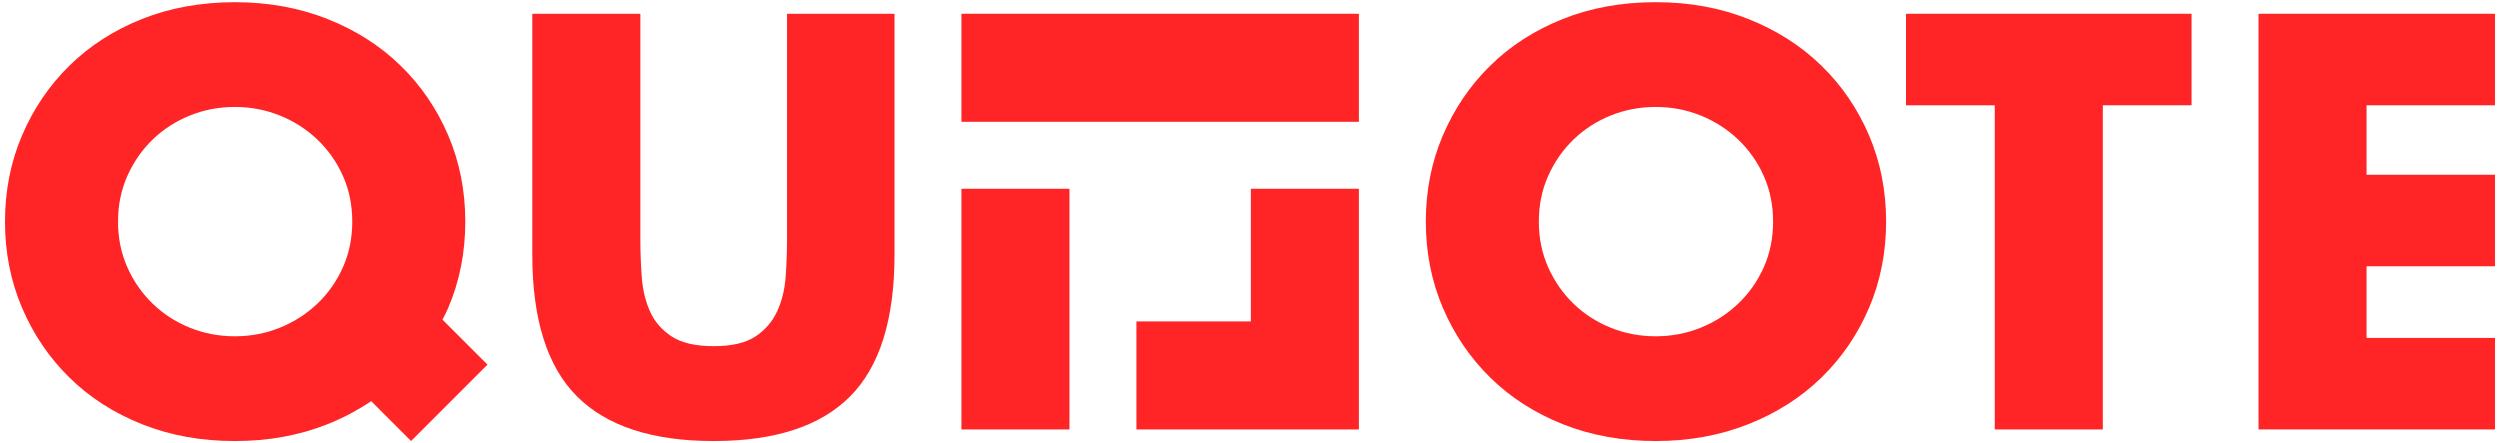
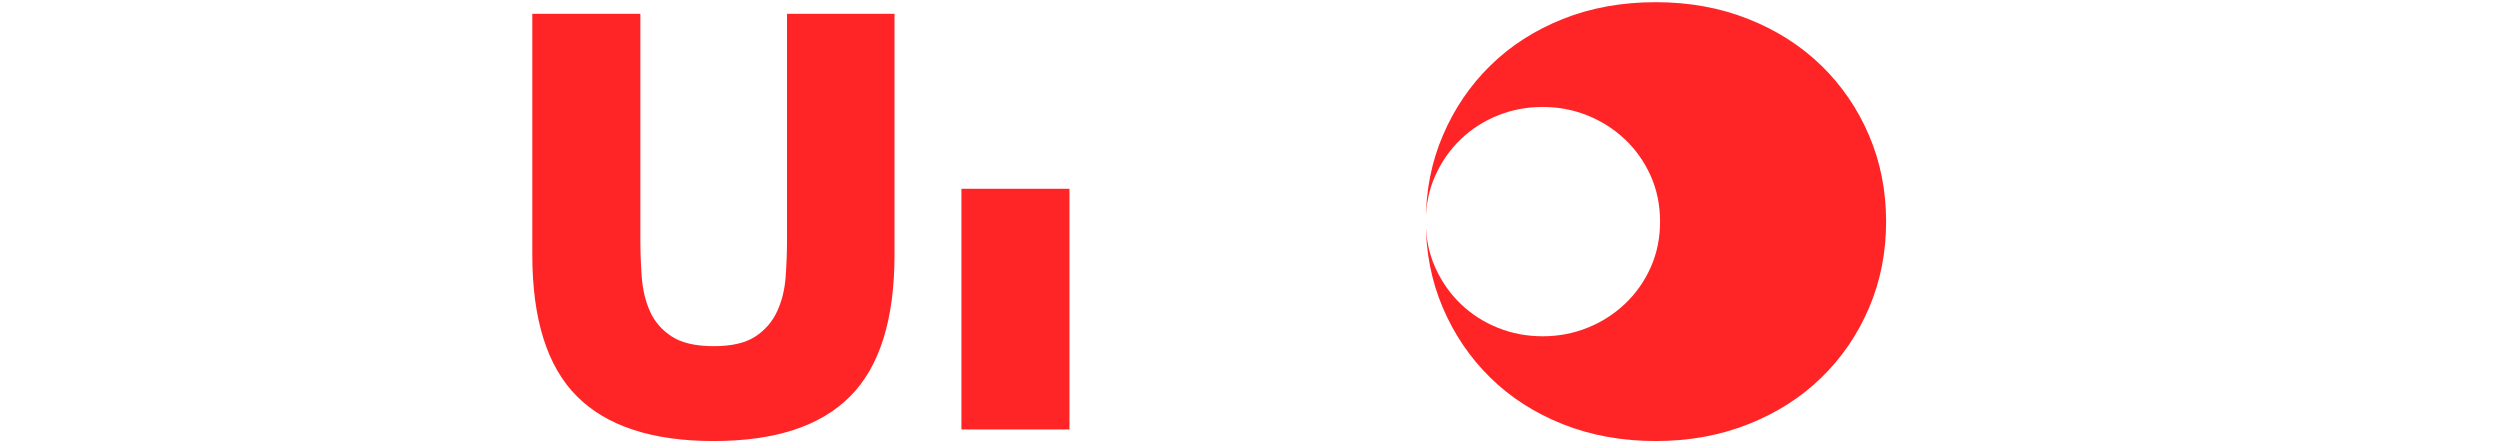
<svg xmlns="http://www.w3.org/2000/svg" id="Capa_1" version="1.1" viewBox="0 0 1004 178" fill="#ff2526">
  <path d="M257.17,5.53v90.77c0,4.87.19,9.86.56,14.94.37,5.1,1.47,9.71,3.32,13.84,1.85,4.13,4.76,7.49,8.75,10.07,3.98,2.58,9.59,3.87,16.82,3.87s12.8-1.29,16.72-3.87c3.91-2.58,6.83-5.94,8.74-10.07,1.92-4.13,3.06-8.74,3.43-13.84.37-5.09.56-10.07.56-14.94V5.53h43.17v96.75c0,25.98-5.94,44.95-17.82,56.9-11.88,11.95-30.15,17.94-54.8,17.94s-42.95-5.98-54.91-17.94c-11.95-11.95-17.94-30.92-17.94-56.9V5.53h43.39Z" />
-   <path d="M572.61,89c0-12.4,2.28-23.95,6.86-34.65,4.58-10.7,10.92-20.04,19.04-28.01,8.12-7.98,17.83-14.2,29.11-18.71,11.29-4.5,23.73-6.75,37.3-6.75s25.83,2.25,37.19,6.75c11.36,4.51,21.14,10.74,29.34,18.71,8.19,7.97,14.57,17.31,19.15,28.01,4.57,10.7,6.86,22.25,6.86,34.65s-2.29,23.95-6.86,34.65c-4.58,10.71-10.96,20.04-19.15,28.01-8.19,7.98-17.97,14.2-29.34,18.7-11.36,4.5-23.76,6.76-37.19,6.76s-26.01-2.26-37.3-6.76c-11.29-4.5-21-10.73-29.11-18.7-8.12-7.97-14.46-17.3-19.04-28.01-4.58-10.7-6.86-22.25-6.86-34.65ZM618,89c0,6.64,1.25,12.77,3.76,18.37,2.51,5.61,5.9,10.48,10.18,14.61,4.28,4.14,9.26,7.35,14.94,9.64,5.68,2.29,11.7,3.43,18.04,3.43s12.36-1.14,18.04-3.43c5.68-2.29,10.7-5.5,15.06-9.64,4.35-4.13,7.78-9,10.29-14.61,2.51-5.6,3.76-11.74,3.76-18.37s-1.25-12.77-3.76-18.38c-2.51-5.6-5.94-10.47-10.29-14.61-4.36-4.13-9.38-7.34-15.06-9.63-5.68-2.29-11.7-3.43-18.04-3.43s-12.36,1.14-18.04,3.43c-5.68,2.29-10.66,5.5-14.94,9.63-4.28,4.14-7.68,9.01-10.18,14.61-2.51,5.61-3.76,11.74-3.76,18.38Z" />
-   <path d="M195.78,146.44l-18.07-18.06c.78-1.56,1.6-3.1,2.29-4.73,4.57-10.7,6.86-22.25,6.86-34.65s-2.29-23.95-6.86-34.65c-4.58-10.7-10.96-20.04-19.15-28.01-8.19-7.98-17.97-14.2-29.34-18.71C120.15,3.13,107.75.88,94.32.88s-26.01,2.25-37.3,6.75c-11.29,4.51-21,10.74-29.11,18.71-8.12,7.97-14.46,17.31-19.04,28.01-4.58,10.7-6.86,22.25-6.86,34.65s2.28,23.94,6.86,34.65c4.58,10.71,10.92,20.04,19.04,28.01,8.12,7.98,17.83,14.2,29.11,18.7,11.29,4.5,23.73,6.76,37.3,6.76s25.83-2.26,37.19-6.76c6.37-2.52,12.19-5.65,17.56-9.26l16.02,16.02,30.68-30.68ZM94.32,135.05c-6.35,0-12.36-1.14-18.04-3.43-5.68-2.29-10.66-5.5-14.94-9.64-4.28-4.13-7.68-9-10.18-14.61-2.51-5.6-3.76-11.74-3.76-18.37s1.25-12.77,3.76-18.38c2.51-5.6,5.9-10.47,10.18-14.61,4.28-4.13,9.26-7.34,14.94-9.63,5.68-2.29,11.7-3.43,18.04-3.43s12.36,1.14,18.04,3.43c5.68,2.29,10.7,5.5,15.06,9.63,4.35,4.14,7.78,9.01,10.29,14.61,2.51,5.61,3.76,11.74,3.76,18.38s-1.25,12.77-3.76,18.37c-2.51,5.61-5.94,10.48-10.29,14.61-4.36,4.14-9.38,7.35-15.06,9.64-5.68,2.29-11.7,3.43-18.04,3.43Z" />
-   <path d="M844.49,42.29v130.18h-43.39V42.29h-35.65V5.53h114.68v36.75h-35.64Z" />
+   <path d="M572.61,89c0-12.4,2.28-23.95,6.86-34.65,4.58-10.7,10.92-20.04,19.04-28.01,8.12-7.98,17.83-14.2,29.11-18.71,11.29-4.5,23.73-6.75,37.3-6.75s25.83,2.25,37.19,6.75c11.36,4.51,21.14,10.74,29.34,18.71,8.19,7.97,14.57,17.31,19.15,28.01,4.57,10.7,6.86,22.25,6.86,34.65s-2.29,23.95-6.86,34.65c-4.58,10.71-10.96,20.04-19.15,28.01-8.19,7.98-17.97,14.2-29.34,18.7-11.36,4.5-23.76,6.76-37.19,6.76s-26.01-2.26-37.3-6.76c-11.29-4.5-21-10.73-29.11-18.7-8.12-7.97-14.46-17.3-19.04-28.01-4.58-10.7-6.86-22.25-6.86-34.65Zc0,6.64,1.25,12.77,3.76,18.37,2.51,5.61,5.9,10.48,10.18,14.61,4.28,4.14,9.26,7.35,14.94,9.64,5.68,2.29,11.7,3.43,18.04,3.43s12.36-1.14,18.04-3.43c5.68-2.29,10.7-5.5,15.06-9.64,4.35-4.13,7.78-9,10.29-14.61,2.51-5.6,3.76-11.74,3.76-18.37s-1.25-12.77-3.76-18.38c-2.51-5.6-5.94-10.47-10.29-14.61-4.36-4.13-9.38-7.34-15.06-9.63-5.68-2.29-11.7-3.43-18.04-3.43s-12.36,1.14-18.04,3.43c-5.68,2.29-10.66,5.5-14.94,9.63-4.28,4.14-7.68,9.01-10.18,14.61-2.51,5.61-3.76,11.74-3.76,18.38Z" />
  <rect x="386.11" y="75.81" width="43.39" height="96.66" />
-   <rect x="386.11" y="5.53" width="159.62" height="43.39" />
-   <path d="M502.34,129.07v-53.26h43.39v96.66h-89.34v-43.39h45.95Z" />
-   <path d="M1002,42.29h-51.59v27.89h51.59v36.75h-51.59v28.78h51.59v36.75h-94.98V5.53h94.98v36.75Z" />
</svg>